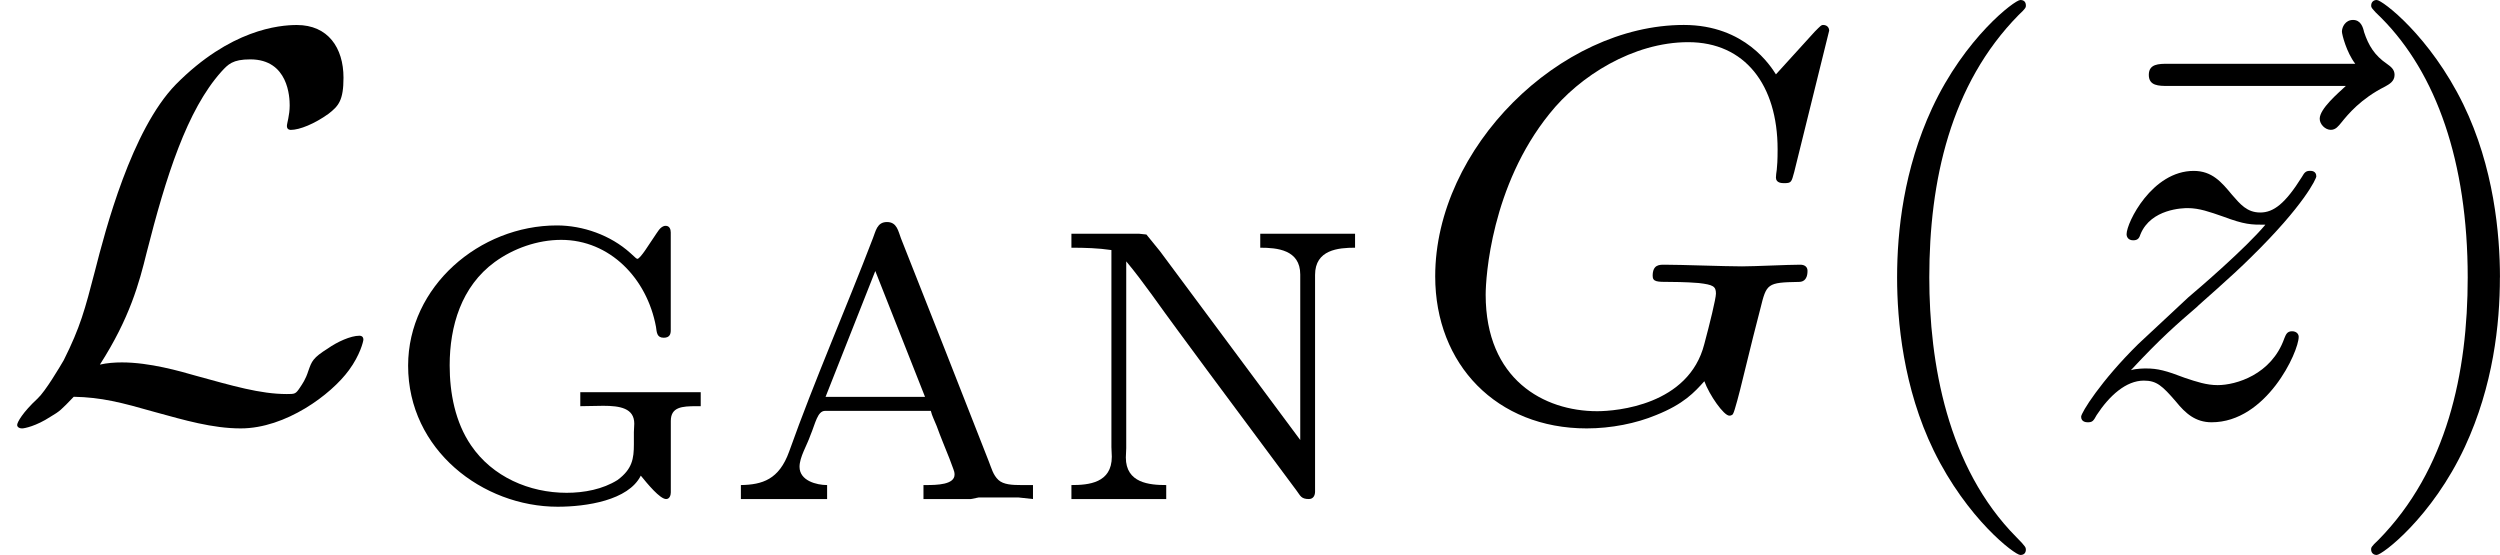
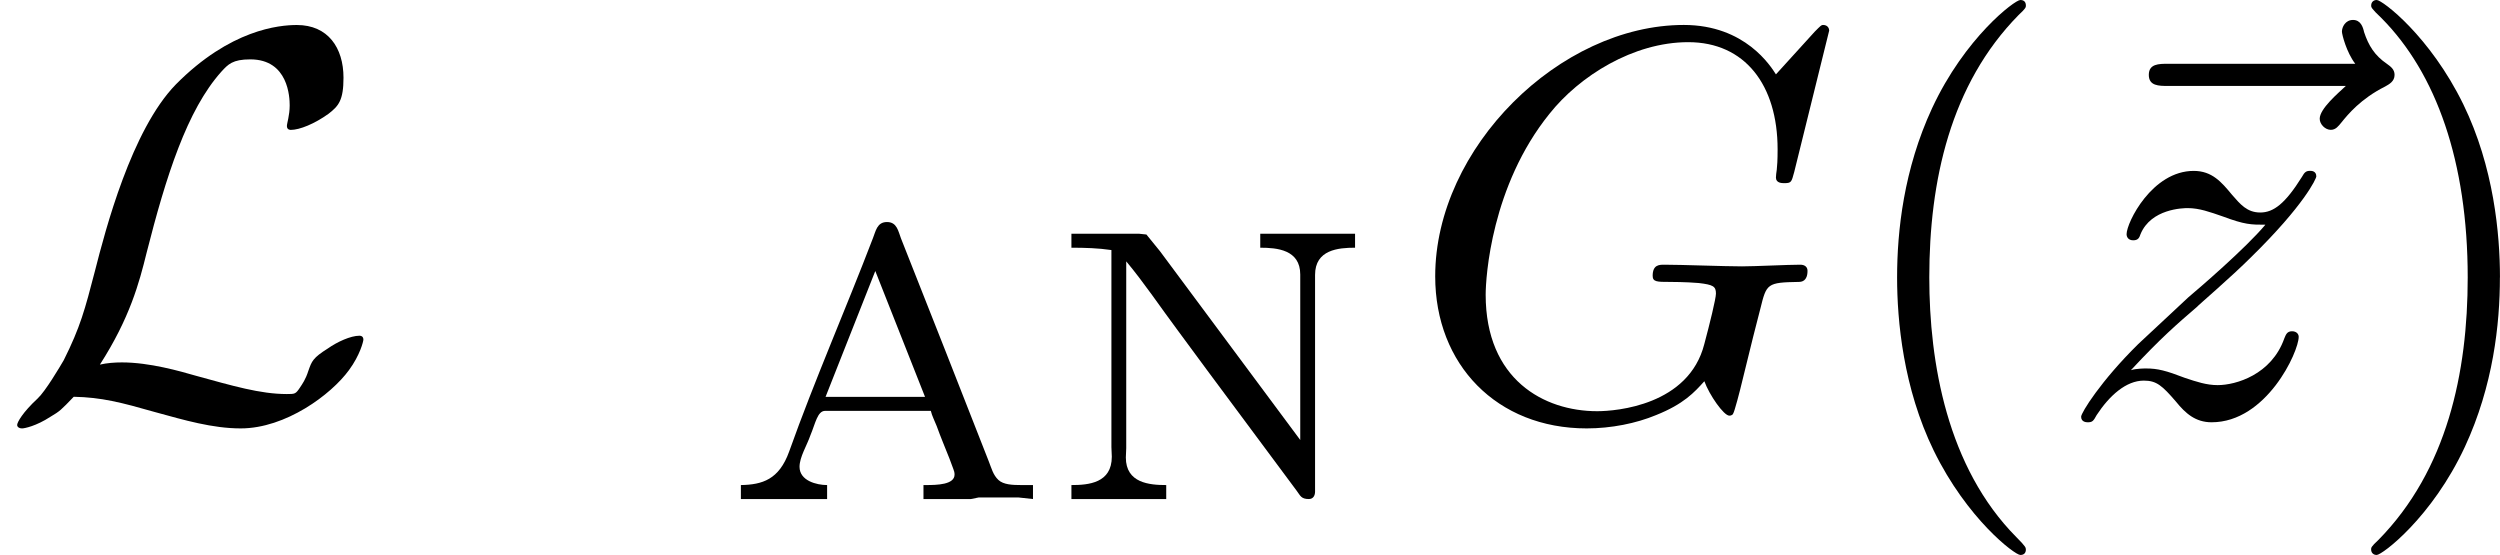
<svg xmlns="http://www.w3.org/2000/svg" xmlns:xlink="http://www.w3.org/1999/xlink" height="12.5pt" version="1.1" viewBox="61.768 55.293 44.88 9.963" width="56.31pt">
  <defs>
    <path d="m0.314 -0.258v0.251h1.548v-0.251c-0.188 0 -0.495 -0.077 -0.495 -0.328c0 -0.174 0.133 -0.384 0.195 -0.565c0.091 -0.216 0.126 -0.439 0.265 -0.439h1.897c0.021 0.091 0.07 0.181 0.105 0.272c0.07 0.195 0.153 0.391 0.23 0.586l0.07 0.188c0.014 0.035 0.021 0.063 0.021 0.098c0 0.181 -0.314 0.188 -0.516 0.188h-0.042v0.251h0.851l0.139 -0.028h0.718l0.258 0.028v-0.251h-0.209c-0.16 0 -0.321 -0.007 -0.411 -0.091c-0.098 -0.091 -0.126 -0.216 -0.174 -0.335c-0.523 -1.332 -1.046 -2.671 -1.576 -4.003c-0.049 -0.126 -0.07 -0.293 -0.251 -0.293s-0.202 0.167 -0.251 0.286c-0.488 1.276 -1.046 2.545 -1.506 3.836c-0.181 0.502 -0.481 0.593 -0.865 0.6zm1.52 -1.583l0.893 -2.26l0.893 2.26h-1.785z" id="g0-65" />
-     <path d="m4.659 -0.425c0.119 0.146 0.342 0.418 0.453 0.418c0.063 0 0.084 -0.07 0.084 -0.119v-1.283c0 -0.251 0.202 -0.265 0.46 -0.265h0.077v-0.251h-2.162v0.251c0.133 0 0.279 -0.007 0.411 -0.007c0.3 0 0.558 0.042 0.558 0.321c0 0.049 -0.007 0.105 -0.007 0.153v0.216c0 0.258 -0.028 0.446 -0.293 0.642c-0.265 0.167 -0.6 0.23 -0.914 0.23c-0.669 0 -1.332 -0.286 -1.716 -0.851c-0.286 -0.418 -0.384 -0.941 -0.384 -1.437c0 -0.704 0.209 -1.416 0.809 -1.855c0.335 -0.244 0.767 -0.398 1.193 -0.398c0.872 0 1.541 0.69 1.702 1.562c0.014 0.098 0.014 0.195 0.139 0.195c0.105 0 0.126 -0.063 0.126 -0.133v-1.757c0 -0.056 -0.021 -0.119 -0.091 -0.119c-0.098 0 -0.153 0.126 -0.209 0.202c-0.07 0.098 -0.244 0.391 -0.3 0.391c-0.021 -0.007 -0.035 -0.021 -0.049 -0.035l-0.077 -0.07c-0.356 -0.321 -0.851 -0.495 -1.318 -0.495c-1.388 0 -2.671 1.095 -2.671 2.518c0 1.513 1.339 2.532 2.685 2.532c0.509 0 1.269 -0.112 1.492 -0.558z" id="g0-71" />
    <path d="m0.391 -4.77v0.251c0.244 0 0.481 0.007 0.718 0.042v3.536c0 0.056 0.007 0.119 0.007 0.174c0 0.474 -0.418 0.509 -0.725 0.509v0.251h1.702v-0.251c-0.3 0 -0.725 -0.035 -0.725 -0.495c0 -0.056 0.007 -0.112 0.007 -0.167v-3.354c0.321 0.384 0.614 0.823 0.921 1.234c0.711 0.969 1.43 1.925 2.141 2.887c0.063 0.084 0.077 0.146 0.216 0.146c0.084 0 0.112 -0.07 0.112 -0.133v-3.891c0 -0.453 0.418 -0.488 0.718 -0.488v-0.251h-1.702v0.251c0.3 0 0.718 0.035 0.718 0.481v2.971l-2.518 -3.389l-0.244 -0.3l-0.133 -0.014h-1.213z" id="g0-78" />
    <path d="m7.572 -6.924c0 -0.03 -0.02 -0.1 -0.11 -0.1c-0.03 0 -0.04 0.01 -0.149 0.12l-0.697 0.767c-0.09 -0.139 -0.548 -0.887 -1.654 -0.887c-2.222 0 -4.463 2.202 -4.463 4.513c0 1.584 1.106 2.73 2.72 2.73c0.438 0 0.887 -0.09 1.245 -0.239c0.498 -0.199 0.687 -0.408 0.867 -0.608c0.09 0.249 0.349 0.618 0.448 0.618c0.05 0 0.07 -0.03 0.07 -0.04c0.02 -0.02 0.12 -0.399 0.169 -0.608l0.189 -0.767c0.04 -0.169 0.09 -0.339 0.13 -0.508c0.11 -0.448 0.12 -0.468 0.687 -0.478c0.05 0 0.159 -0.01 0.159 -0.199c0 -0.07 -0.05 -0.11 -0.13 -0.11c-0.229 0 -0.817 0.03 -1.046 0.03c-0.309 0 -1.086 -0.03 -1.395 -0.03c-0.09 0 -0.209 0 -0.209 0.199c0 0.11 0.08 0.11 0.299 0.11c0.01 0 0.299 0 0.528 0.02c0.259 0.03 0.309 0.06 0.309 0.189c0 0.09 -0.11 0.538 -0.209 0.907c-0.279 1.096 -1.574 1.205 -1.923 1.205c-0.956 0 -2.002 -0.568 -2.002 -2.092c0 -0.309 0.1 -1.953 1.146 -3.248c0.538 -0.677 1.504 -1.285 2.491 -1.285c1.016 0 1.604 0.767 1.604 1.923c0 0.399 -0.03 0.408 -0.03 0.508s0.11 0.1 0.149 0.1c0.13 0 0.13 -0.02 0.179 -0.199l0.628 -2.54z" id="g2-71" />
    <path d="m1.325 -0.827c0.538 -0.578 0.827 -0.827 1.186 -1.136c0 -0.01 0.618 -0.538 0.976 -0.897c0.946 -0.927 1.166 -1.405 1.166 -1.445c0 -0.1 -0.09 -0.1 -0.11 -0.1c-0.07 0 -0.1 0.02 -0.149 0.11c-0.299 0.478 -0.508 0.638 -0.747 0.638s-0.359 -0.149 -0.508 -0.319c-0.189 -0.229 -0.359 -0.428 -0.687 -0.428c-0.747 0 -1.205 0.927 -1.205 1.136c0 0.05 0.03 0.11 0.12 0.11s0.11 -0.05 0.13 -0.11c0.189 -0.458 0.767 -0.468 0.847 -0.468c0.209 0 0.399 0.07 0.628 0.149c0.399 0.149 0.508 0.149 0.767 0.149c-0.359 0.428 -1.196 1.146 -1.385 1.305l-0.897 0.837c-0.677 0.667 -1.026 1.235 -1.026 1.305c0 0.1 0.1 0.1 0.12 0.1c0.08 0 0.1 -0.02 0.159 -0.13c0.229 -0.349 0.528 -0.618 0.847 -0.618c0.229 0 0.329 0.09 0.578 0.379c0.169 0.209 0.349 0.369 0.638 0.369c0.986 0 1.564 -1.265 1.564 -1.534c0 -0.05 -0.04 -0.1 -0.12 -0.1c-0.09 0 -0.11 0.06 -0.139 0.13c-0.229 0.648 -0.867 0.837 -1.196 0.837c-0.199 0 -0.379 -0.06 -0.588 -0.13c-0.339 -0.13 -0.488 -0.169 -0.697 -0.169c-0.02 0 -0.179 0 -0.269 0.03z" id="g2-122" />
    <path d="m5.35 -5.928c-0.139 0.13 -0.468 0.408 -0.468 0.588c0 0.1 0.1 0.199 0.199 0.199c0.09 0 0.139 -0.07 0.189 -0.13c0.12 -0.149 0.349 -0.428 0.787 -0.648c0.07 -0.04 0.169 -0.09 0.169 -0.209c0 -0.1 -0.07 -0.149 -0.139 -0.199c-0.219 -0.149 -0.329 -0.329 -0.408 -0.568c-0.02 -0.09 -0.06 -0.219 -0.199 -0.219s-0.199 0.13 -0.199 0.209c0 0.05 0.08 0.369 0.239 0.578h-3.357c-0.169 0 -0.349 0 -0.349 0.199s0.179 0.199 0.349 0.199h3.188z" id="g2-126" />
    <path d="m1.793 -0.927c0.538 -0.837 0.707 -1.474 0.837 -2.002c0.349 -1.375 0.727 -2.57 1.345 -3.258c0.12 -0.13 0.199 -0.219 0.518 -0.219c0.687 0 0.707 0.687 0.707 0.827c0 0.179 -0.05 0.319 -0.05 0.369c0 0.07 0.06 0.07 0.07 0.07c0.159 0 0.428 -0.11 0.677 -0.289c0.179 -0.139 0.269 -0.239 0.269 -0.648c0 -0.538 -0.279 -0.946 -0.837 -0.946c-0.319 0 -1.196 0.08 -2.172 1.066c-0.797 0.817 -1.265 2.61 -1.455 3.357c-0.179 0.687 -0.259 0.996 -0.558 1.594c-0.07 0.12 -0.329 0.558 -0.468 0.687c-0.269 0.249 -0.369 0.428 -0.369 0.478c0 0.02 0.02 0.06 0.09 0.06c0.04 0 0.249 -0.04 0.508 -0.209c0.169 -0.1 0.189 -0.12 0.418 -0.359c0.498 0.01 0.847 0.1 1.474 0.279c0.508 0.139 1.016 0.289 1.524 0.289c0.807 0 1.624 -0.608 1.943 -1.046c0.199 -0.269 0.259 -0.518 0.259 -0.548c0 -0.07 -0.06 -0.07 -0.07 -0.07c-0.159 0 -0.399 0.11 -0.568 0.229c-0.269 0.169 -0.289 0.229 -0.349 0.399c-0.05 0.159 -0.11 0.239 -0.149 0.299c-0.08 0.12 -0.09 0.12 -0.239 0.12c-0.478 0 -0.976 -0.149 -1.634 -0.329c-0.279 -0.08 -0.827 -0.239 -1.325 -0.239c-0.13 0 -0.269 0.01 -0.399 0.04z" id="g1-76" />
    <path d="m3.298 2.391c0 -0.03 0 -0.05 -0.169 -0.219c-1.245 -1.255 -1.564 -3.138 -1.564 -4.663c0 -1.734 0.379 -3.467 1.604 -4.712c0.13 -0.12 0.13 -0.139 0.13 -0.169c0 -0.07 -0.04 -0.1 -0.1 -0.1c-0.1 0 -0.996 0.677 -1.584 1.943c-0.508 1.096 -0.628 2.202 -0.628 3.039c0 0.777 0.11 1.983 0.658 3.108c0.598 1.225 1.455 1.873 1.554 1.873c0.06 0 0.1 -0.03 0.1 -0.1z" id="g3-40" />
    <path d="m2.879 -2.491c0 -0.777 -0.11 -1.983 -0.658 -3.108c-0.598 -1.225 -1.455 -1.873 -1.554 -1.873c-0.06 0 -0.1 0.04 -0.1 0.1c0 0.03 0 0.05 0.189 0.229c0.976 0.986 1.544 2.57 1.544 4.653c0 1.704 -0.369 3.457 -1.604 4.712c-0.13 0.12 -0.13 0.139 -0.13 0.169c0 0.06 0.04 0.1 0.1 0.1c0.1 0 0.996 -0.677 1.584 -1.943c0.508 -1.096 0.628 -2.202 0.628 -3.039z" id="g3-41" />
  </defs>
  <g id="page1">
    <use x="61.768" xlink:href="#g1-76" y="62.765" />
    <use x="68.614" xlink:href="#g0-71" y="64.259" />
    <use x="74.754" xlink:href="#g0-65" y="64.259" />
    <use x="80.611" xlink:href="#g0-78" y="64.259" />
    <use x="87.034" xlink:href="#g2-71" y="62.765" />
    <use x="94.838" xlink:href="#g3-40" y="62.765" />
    <use x="98.53" xlink:href="#g2-126" y="62.765" />
    <use x="98.698" xlink:href="#g2-122" y="62.765" />
    <use x="103.769" xlink:href="#g3-41" y="62.765" />
  </g>
</svg>